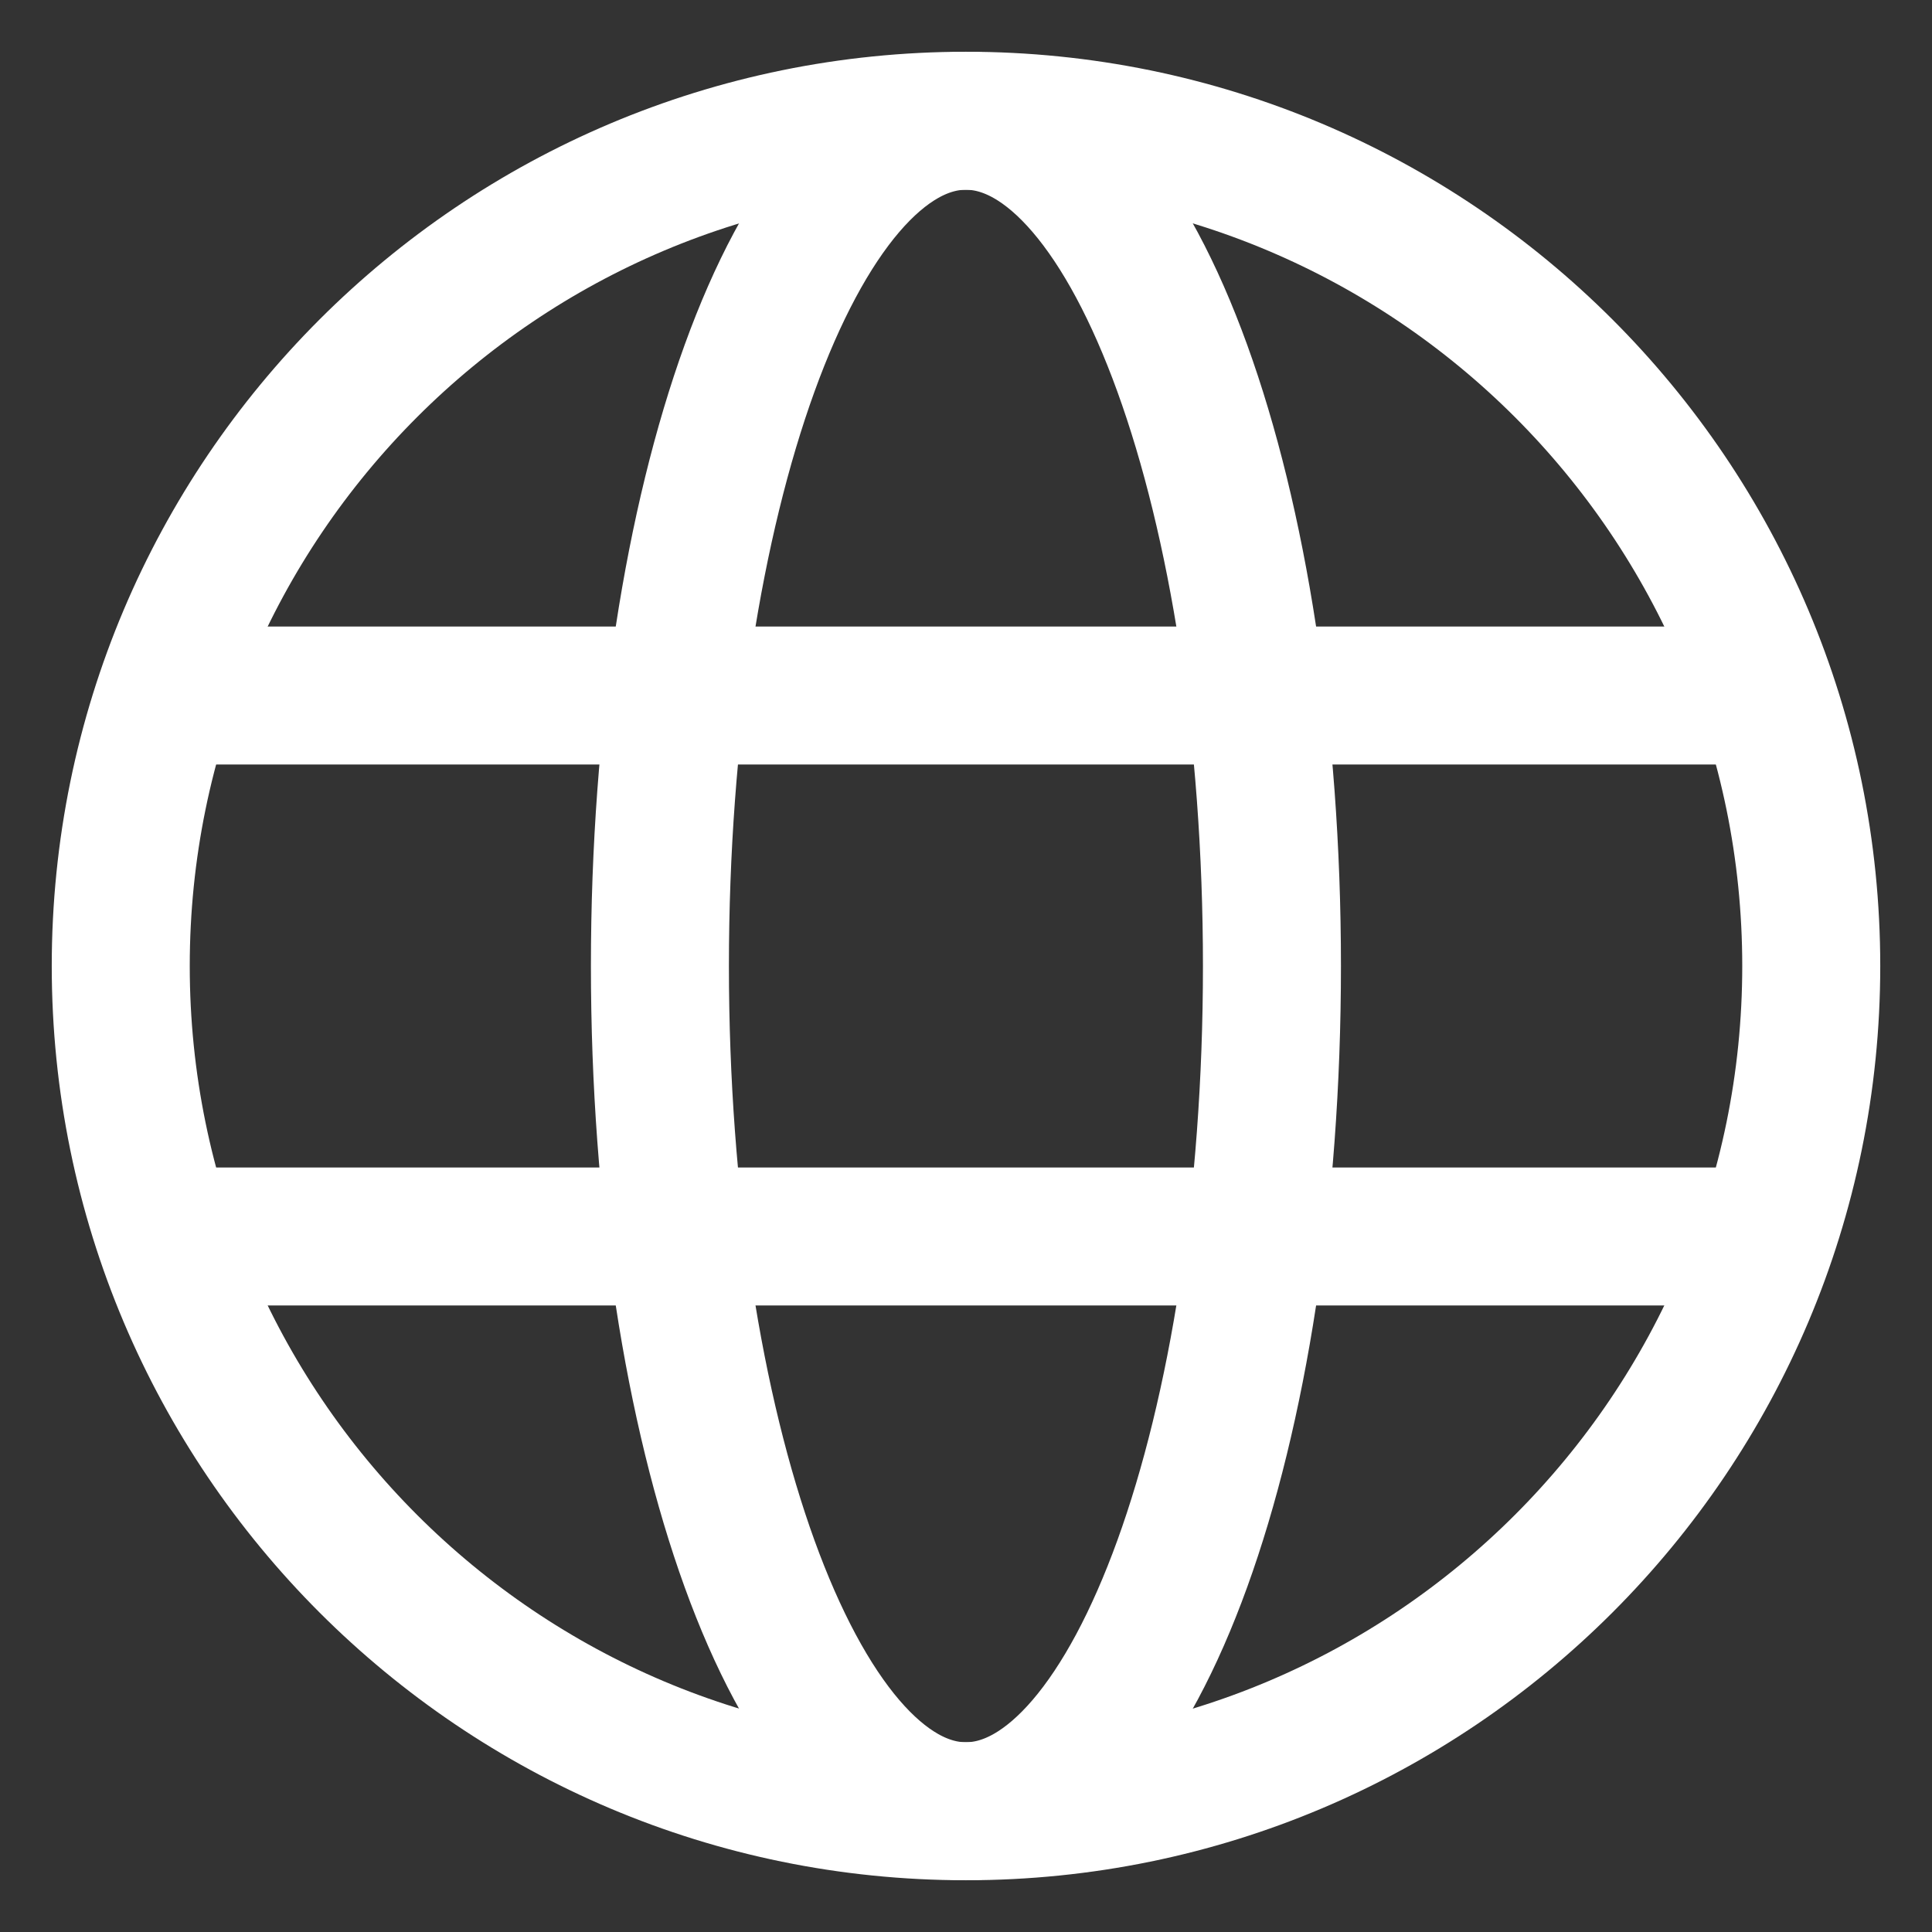
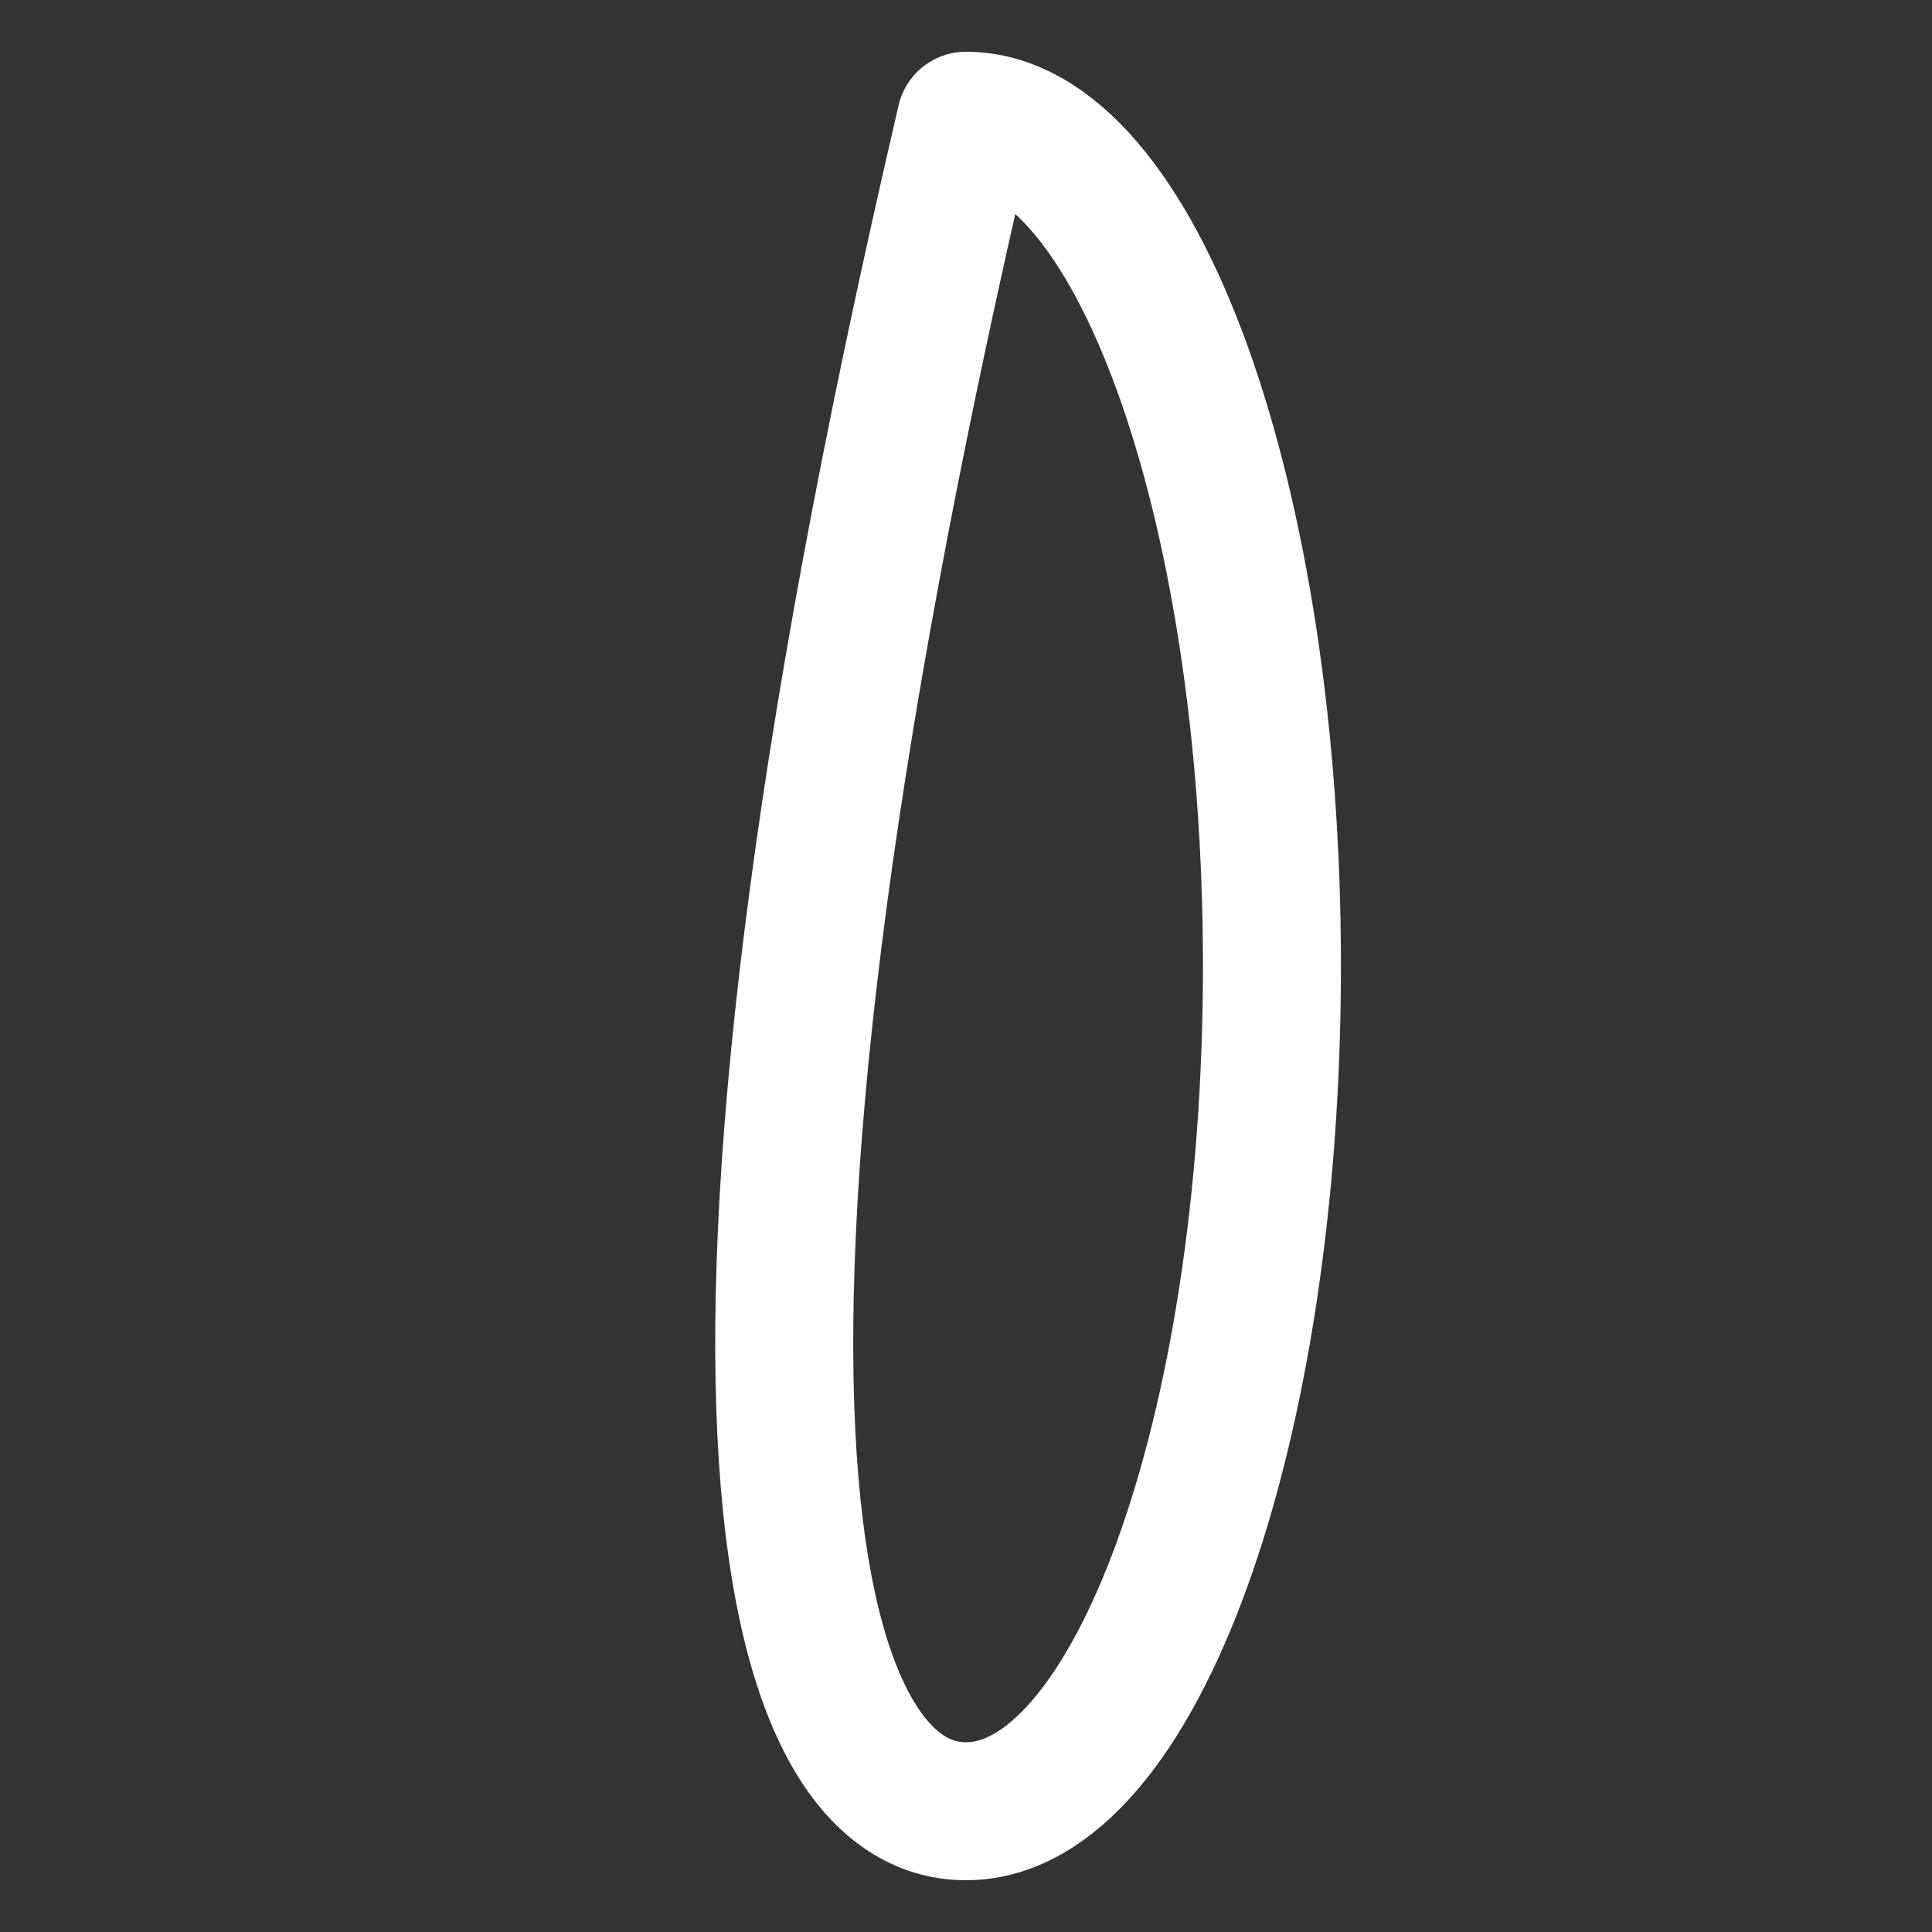
<svg xmlns="http://www.w3.org/2000/svg" width="14" height="14" viewBox="0 0 14 14" fill="none">
  <rect x="0" y="0" width="14" height="14" fill="#333333" stroke="none" />
-   <path d="M7 13.125C10.383 13.125 13.125 10.383 13.125 7C13.125 3.617 10.383 0.875 7 0.875C3.617 0.875 0.875 3.617 0.875 7C0.875 10.383 3.617 13.125 7 13.125Z" stroke="white" stroke-linecap="round" stroke-linejoin="round" />
-   <path d="M6.999 13.125C8.224 13.125 9.217 10.383 9.217 7C9.217 3.617 8.224 0.875 6.999 0.875C5.775 0.875 4.782 3.617 4.782 7C4.782 10.383 5.775 13.125 6.999 13.125Z" stroke="white" stroke-linecap="round" stroke-linejoin="round" />
-   <path d="M1.268 5.04H12.709" stroke="white" stroke-linecap="round" stroke-linejoin="round" />
-   <path d="M1.268 8.96H12.709" stroke="white" stroke-linecap="round" stroke-linejoin="round" />
+   <path d="M6.999 13.125C8.224 13.125 9.217 10.383 9.217 7C9.217 3.617 8.224 0.875 6.999 0.875C4.782 10.383 5.775 13.125 6.999 13.125Z" stroke="white" stroke-linecap="round" stroke-linejoin="round" />
</svg>